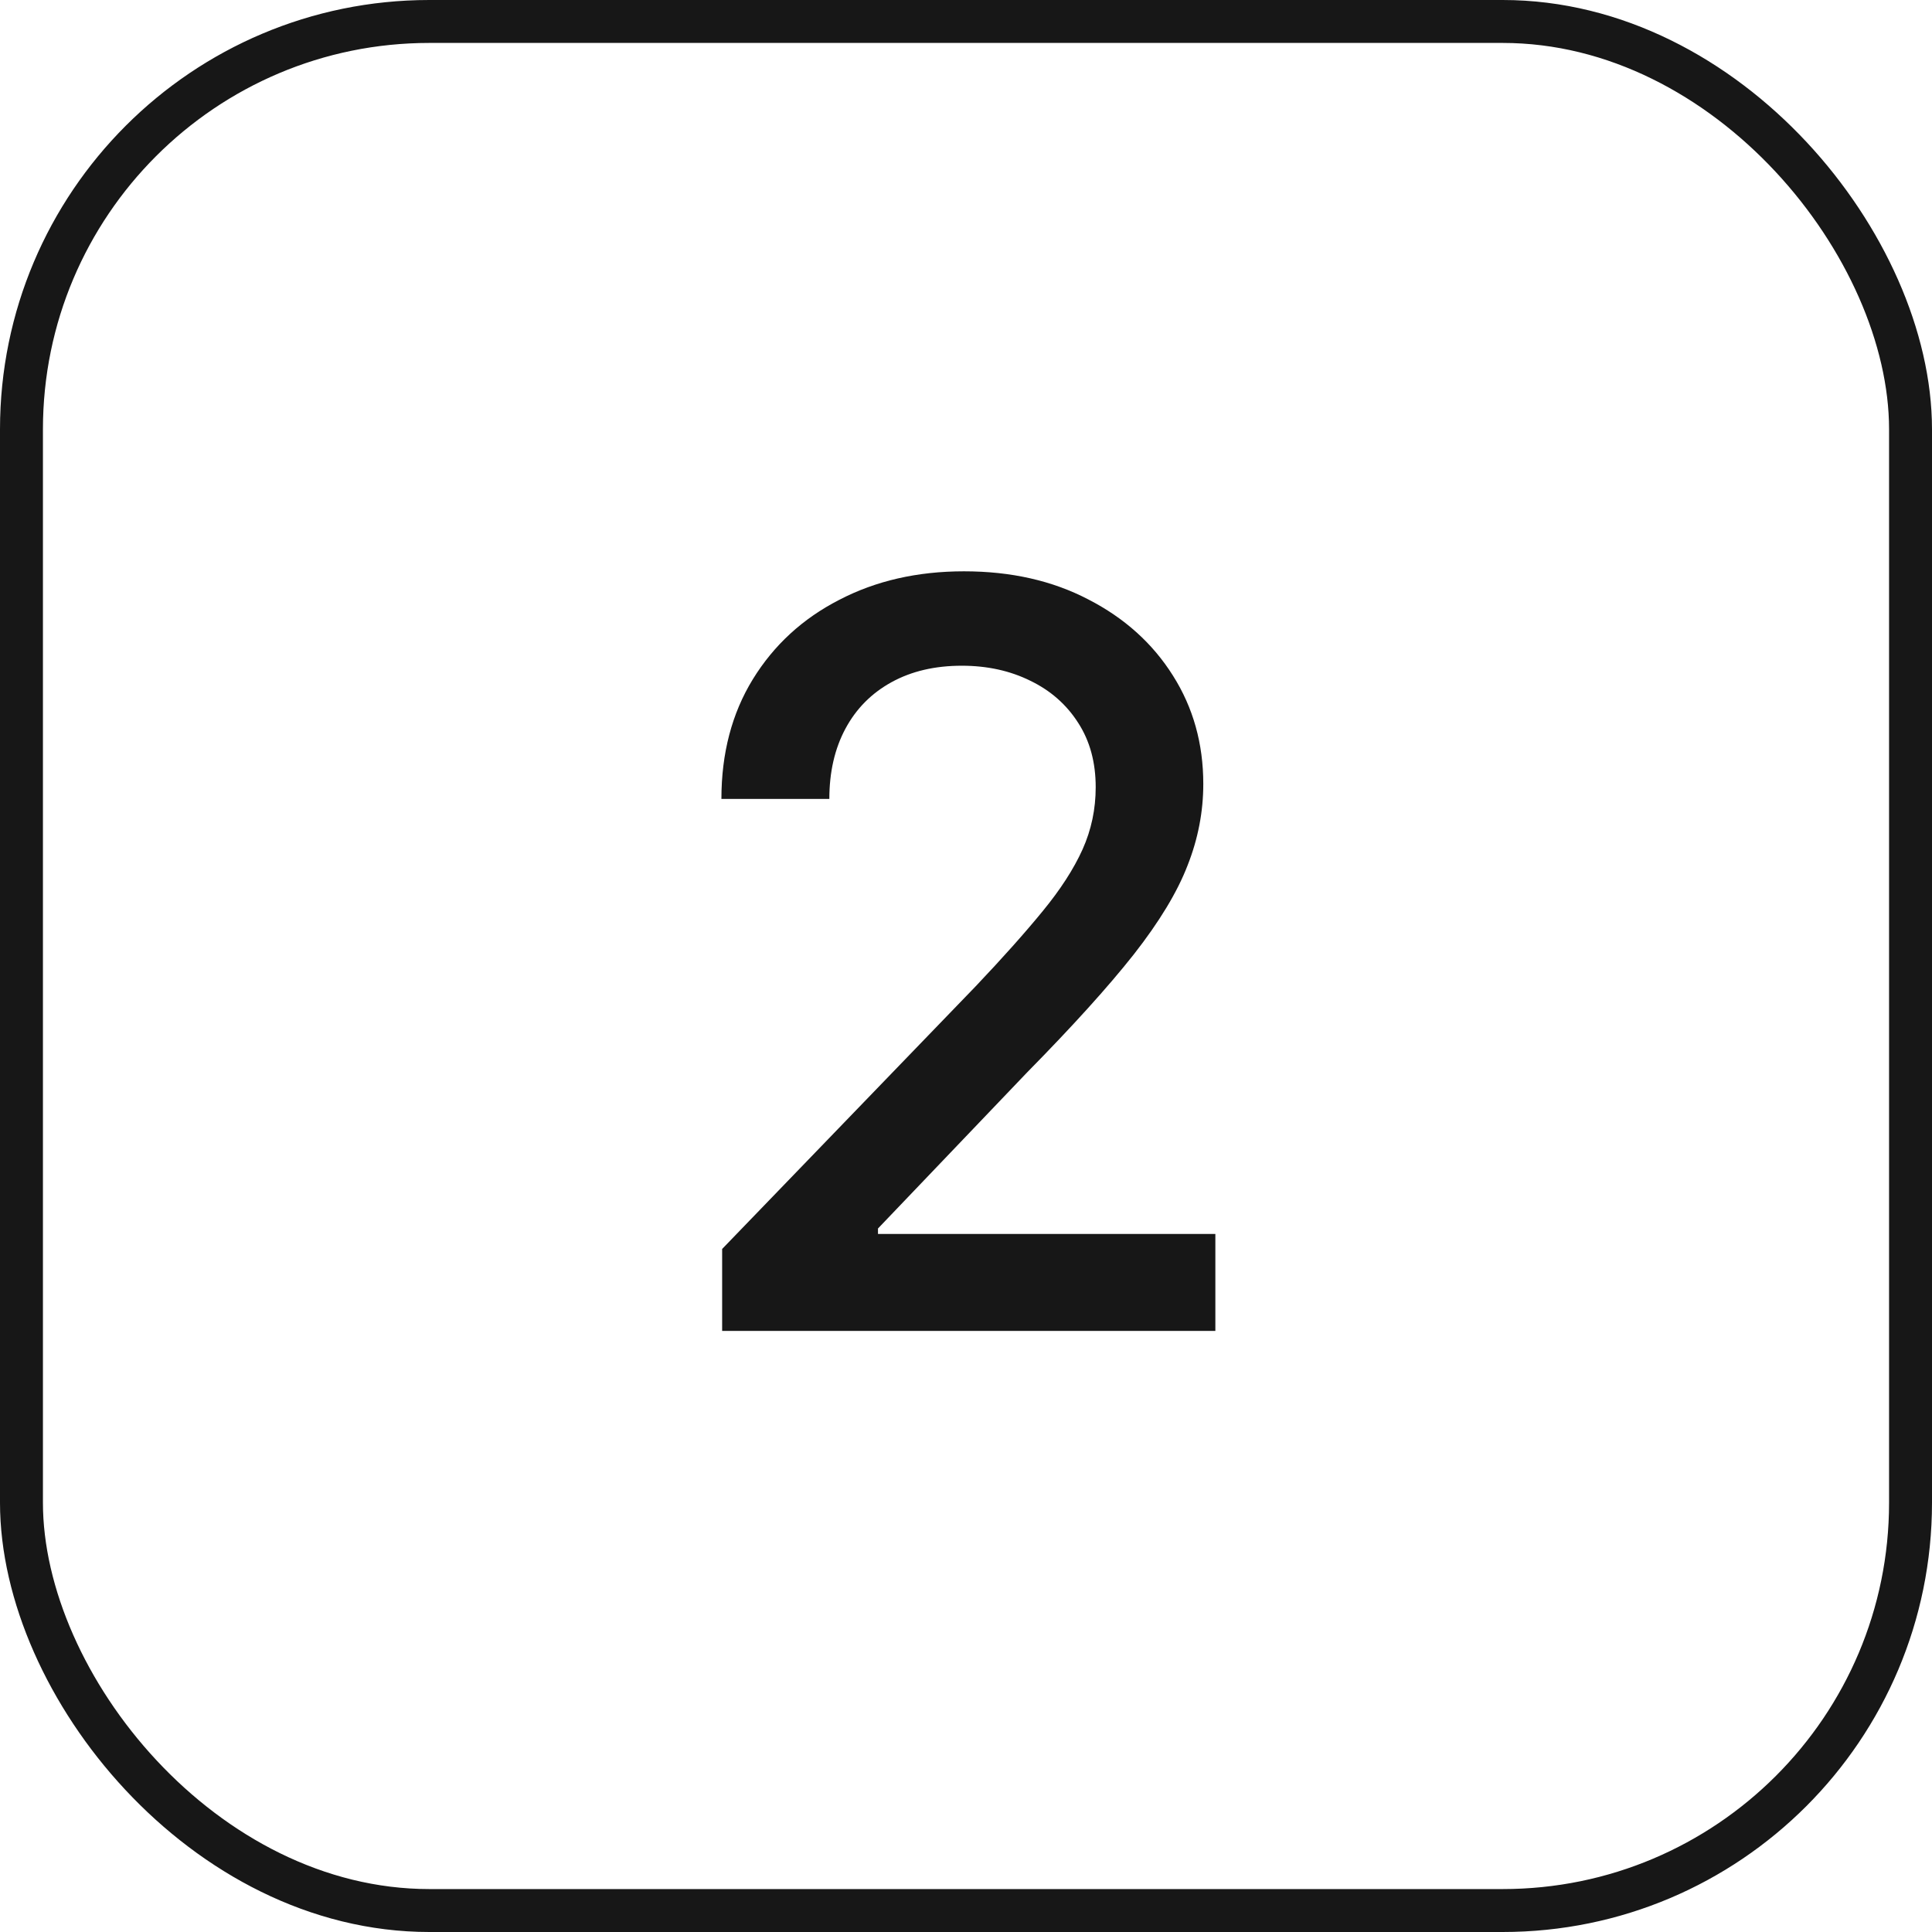
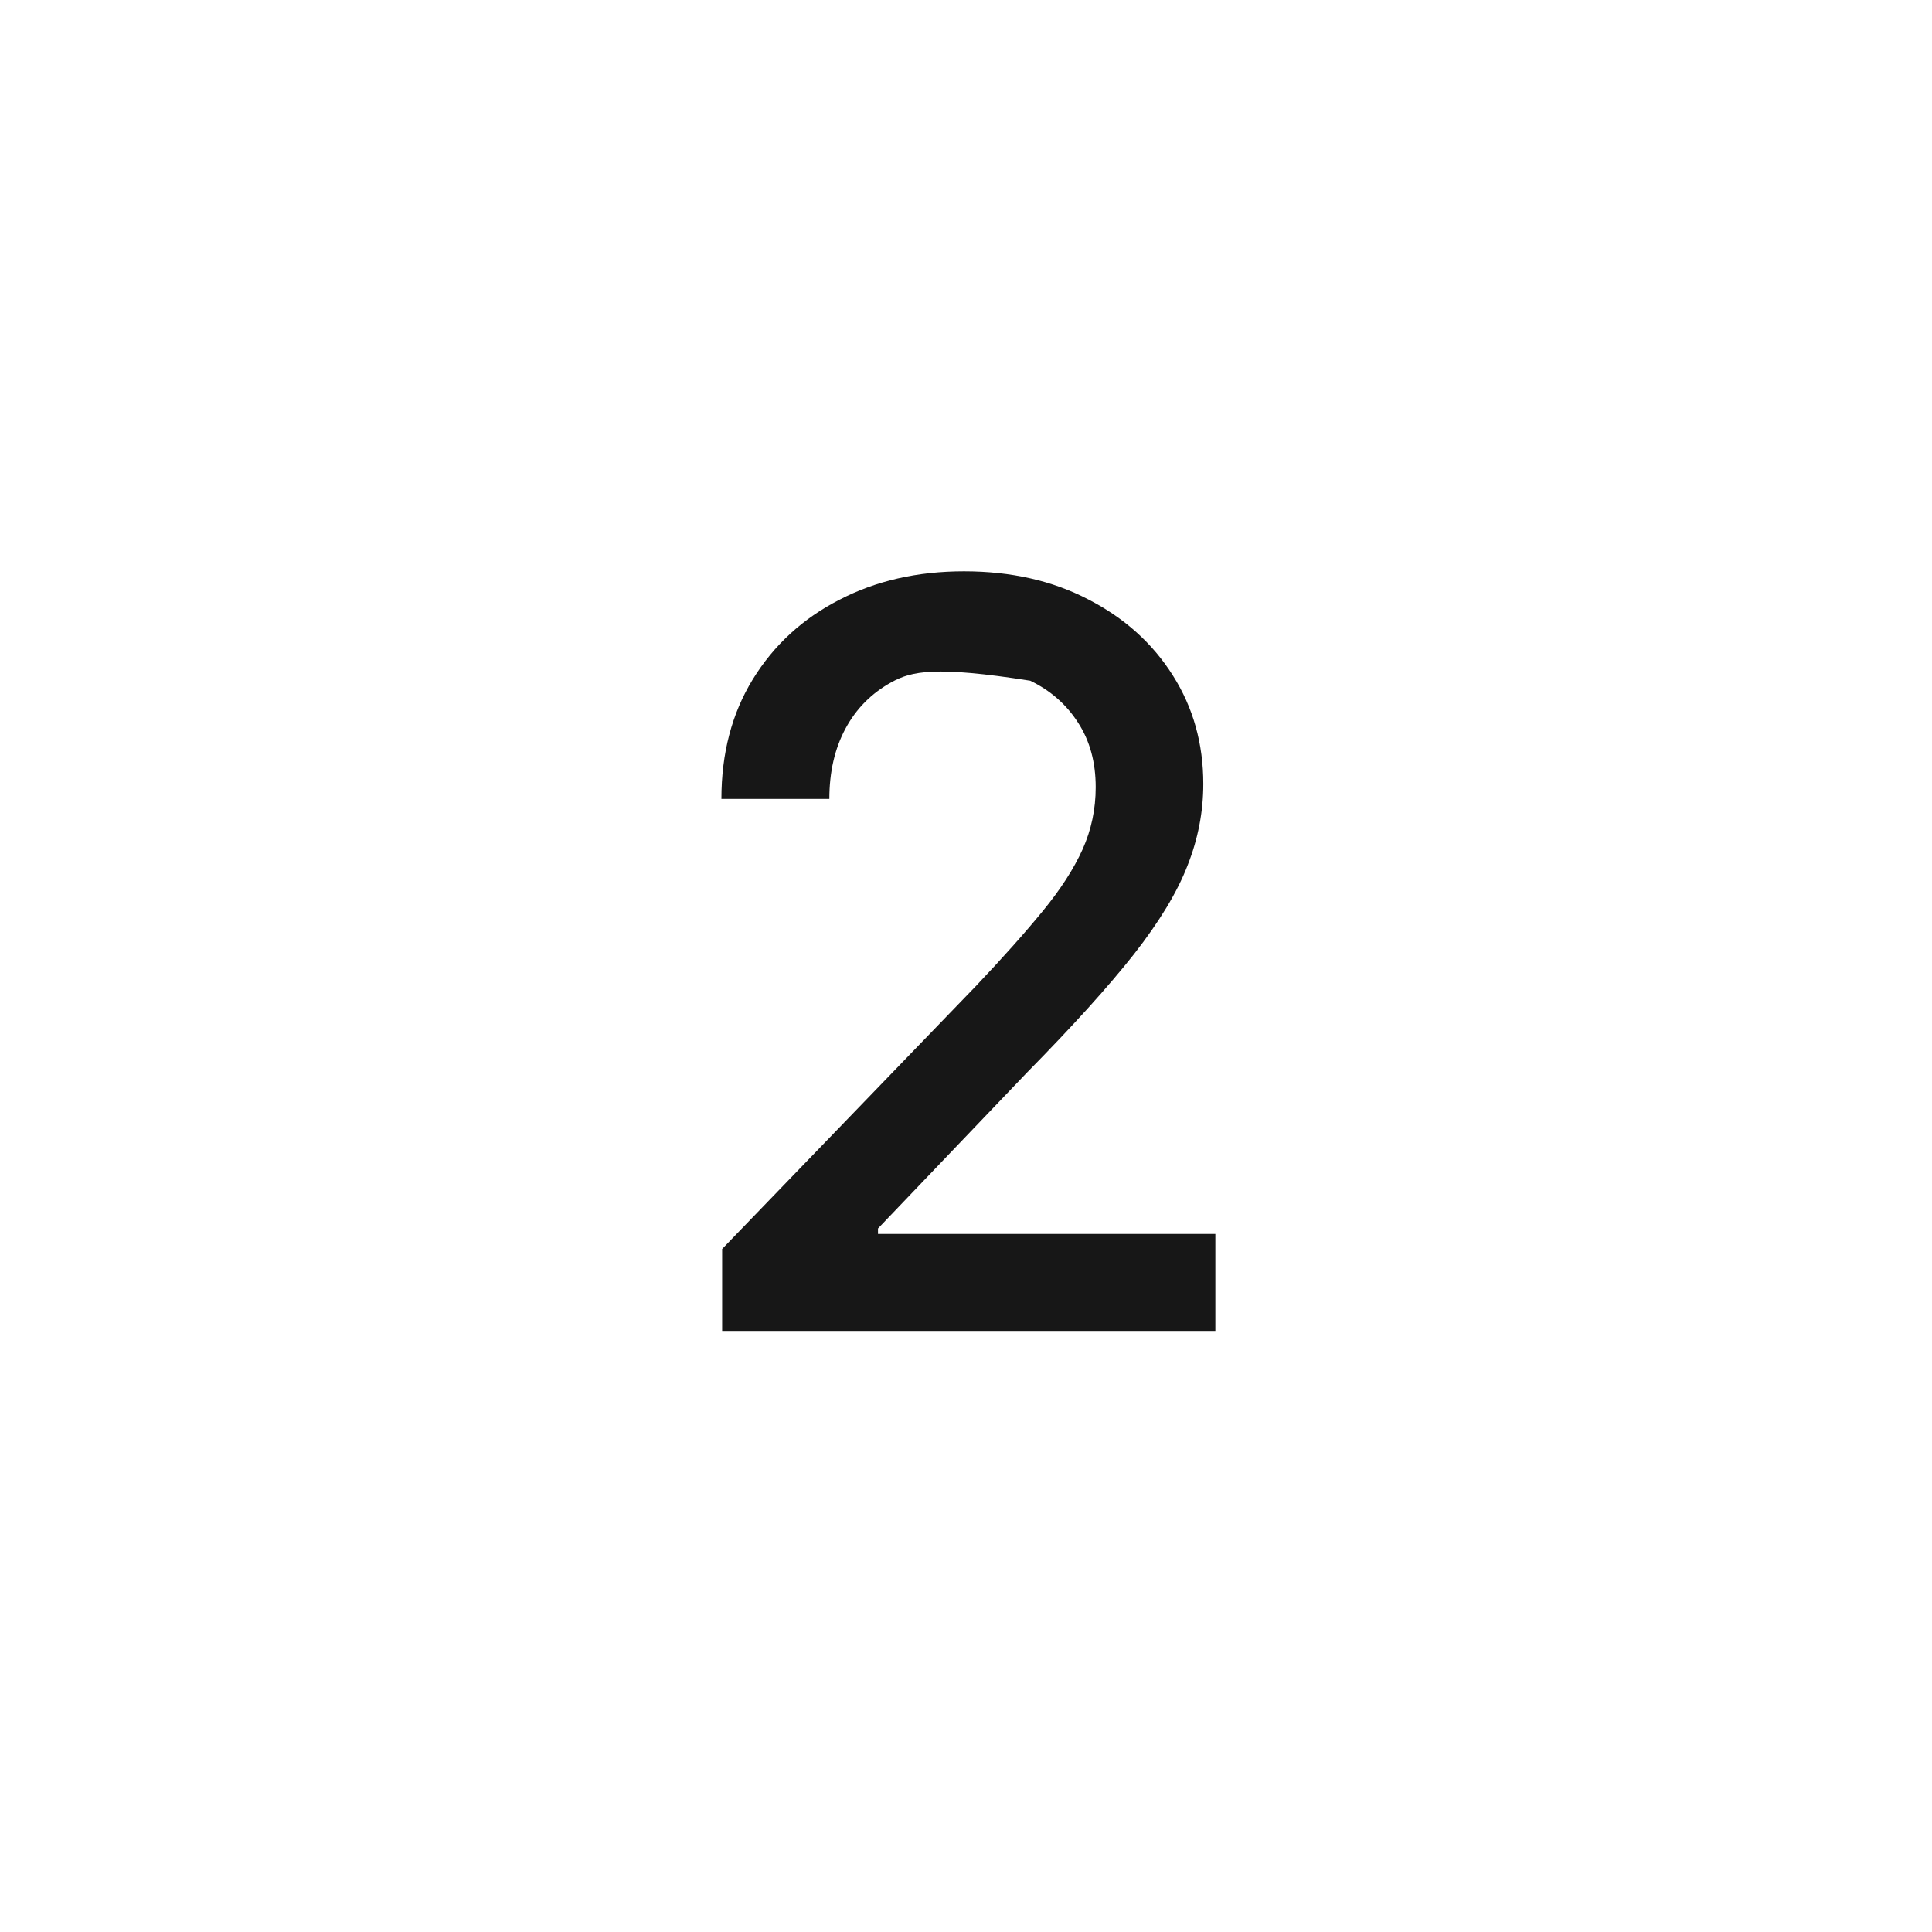
<svg xmlns="http://www.w3.org/2000/svg" width="45" height="45" viewBox="0 0 45 45" fill="none">
-   <path d="M16.82 31V29.091L22.726 22.972C23.357 22.307 23.876 21.724 24.285 21.224C24.7 20.719 25.01 20.239 25.215 19.784C25.419 19.329 25.521 18.847 25.521 18.335C25.521 17.756 25.385 17.256 25.112 16.835C24.84 16.409 24.467 16.082 23.996 15.855C23.524 15.622 22.993 15.506 22.402 15.506C21.777 15.506 21.232 15.633 20.766 15.889C20.3 16.145 19.942 16.506 19.692 16.972C19.442 17.438 19.317 17.983 19.317 18.608H16.803C16.803 17.546 17.047 16.616 17.535 15.821C18.024 15.026 18.695 14.409 19.547 13.972C20.399 13.528 21.368 13.307 22.453 13.307C23.55 13.307 24.516 13.526 25.351 13.963C26.192 14.395 26.848 14.986 27.32 15.736C27.791 16.48 28.027 17.321 28.027 18.259C28.027 18.906 27.905 19.54 27.66 20.159C27.422 20.778 27.004 21.469 26.408 22.23C25.811 22.986 24.982 23.903 23.919 24.983L20.45 28.614V28.741H28.308V31H16.82Z" fill="#171717" />
-   <rect x="0.5" y="0.5" width="44" height="44" rx="9.5" stroke="#171717" />
+   <path d="M16.82 31V29.091L22.726 22.972C23.357 22.307 23.876 21.724 24.285 21.224C24.7 20.719 25.01 20.239 25.215 19.784C25.419 19.329 25.521 18.847 25.521 18.335C25.521 17.756 25.385 17.256 25.112 16.835C24.84 16.409 24.467 16.082 23.996 15.855C21.777 15.506 21.232 15.633 20.766 15.889C20.3 16.145 19.942 16.506 19.692 16.972C19.442 17.438 19.317 17.983 19.317 18.608H16.803C16.803 17.546 17.047 16.616 17.535 15.821C18.024 15.026 18.695 14.409 19.547 13.972C20.399 13.528 21.368 13.307 22.453 13.307C23.55 13.307 24.516 13.526 25.351 13.963C26.192 14.395 26.848 14.986 27.32 15.736C27.791 16.48 28.027 17.321 28.027 18.259C28.027 18.906 27.905 19.54 27.66 20.159C27.422 20.778 27.004 21.469 26.408 22.23C25.811 22.986 24.982 23.903 23.919 24.983L20.45 28.614V28.741H28.308V31H16.82Z" fill="#171717" />
</svg>